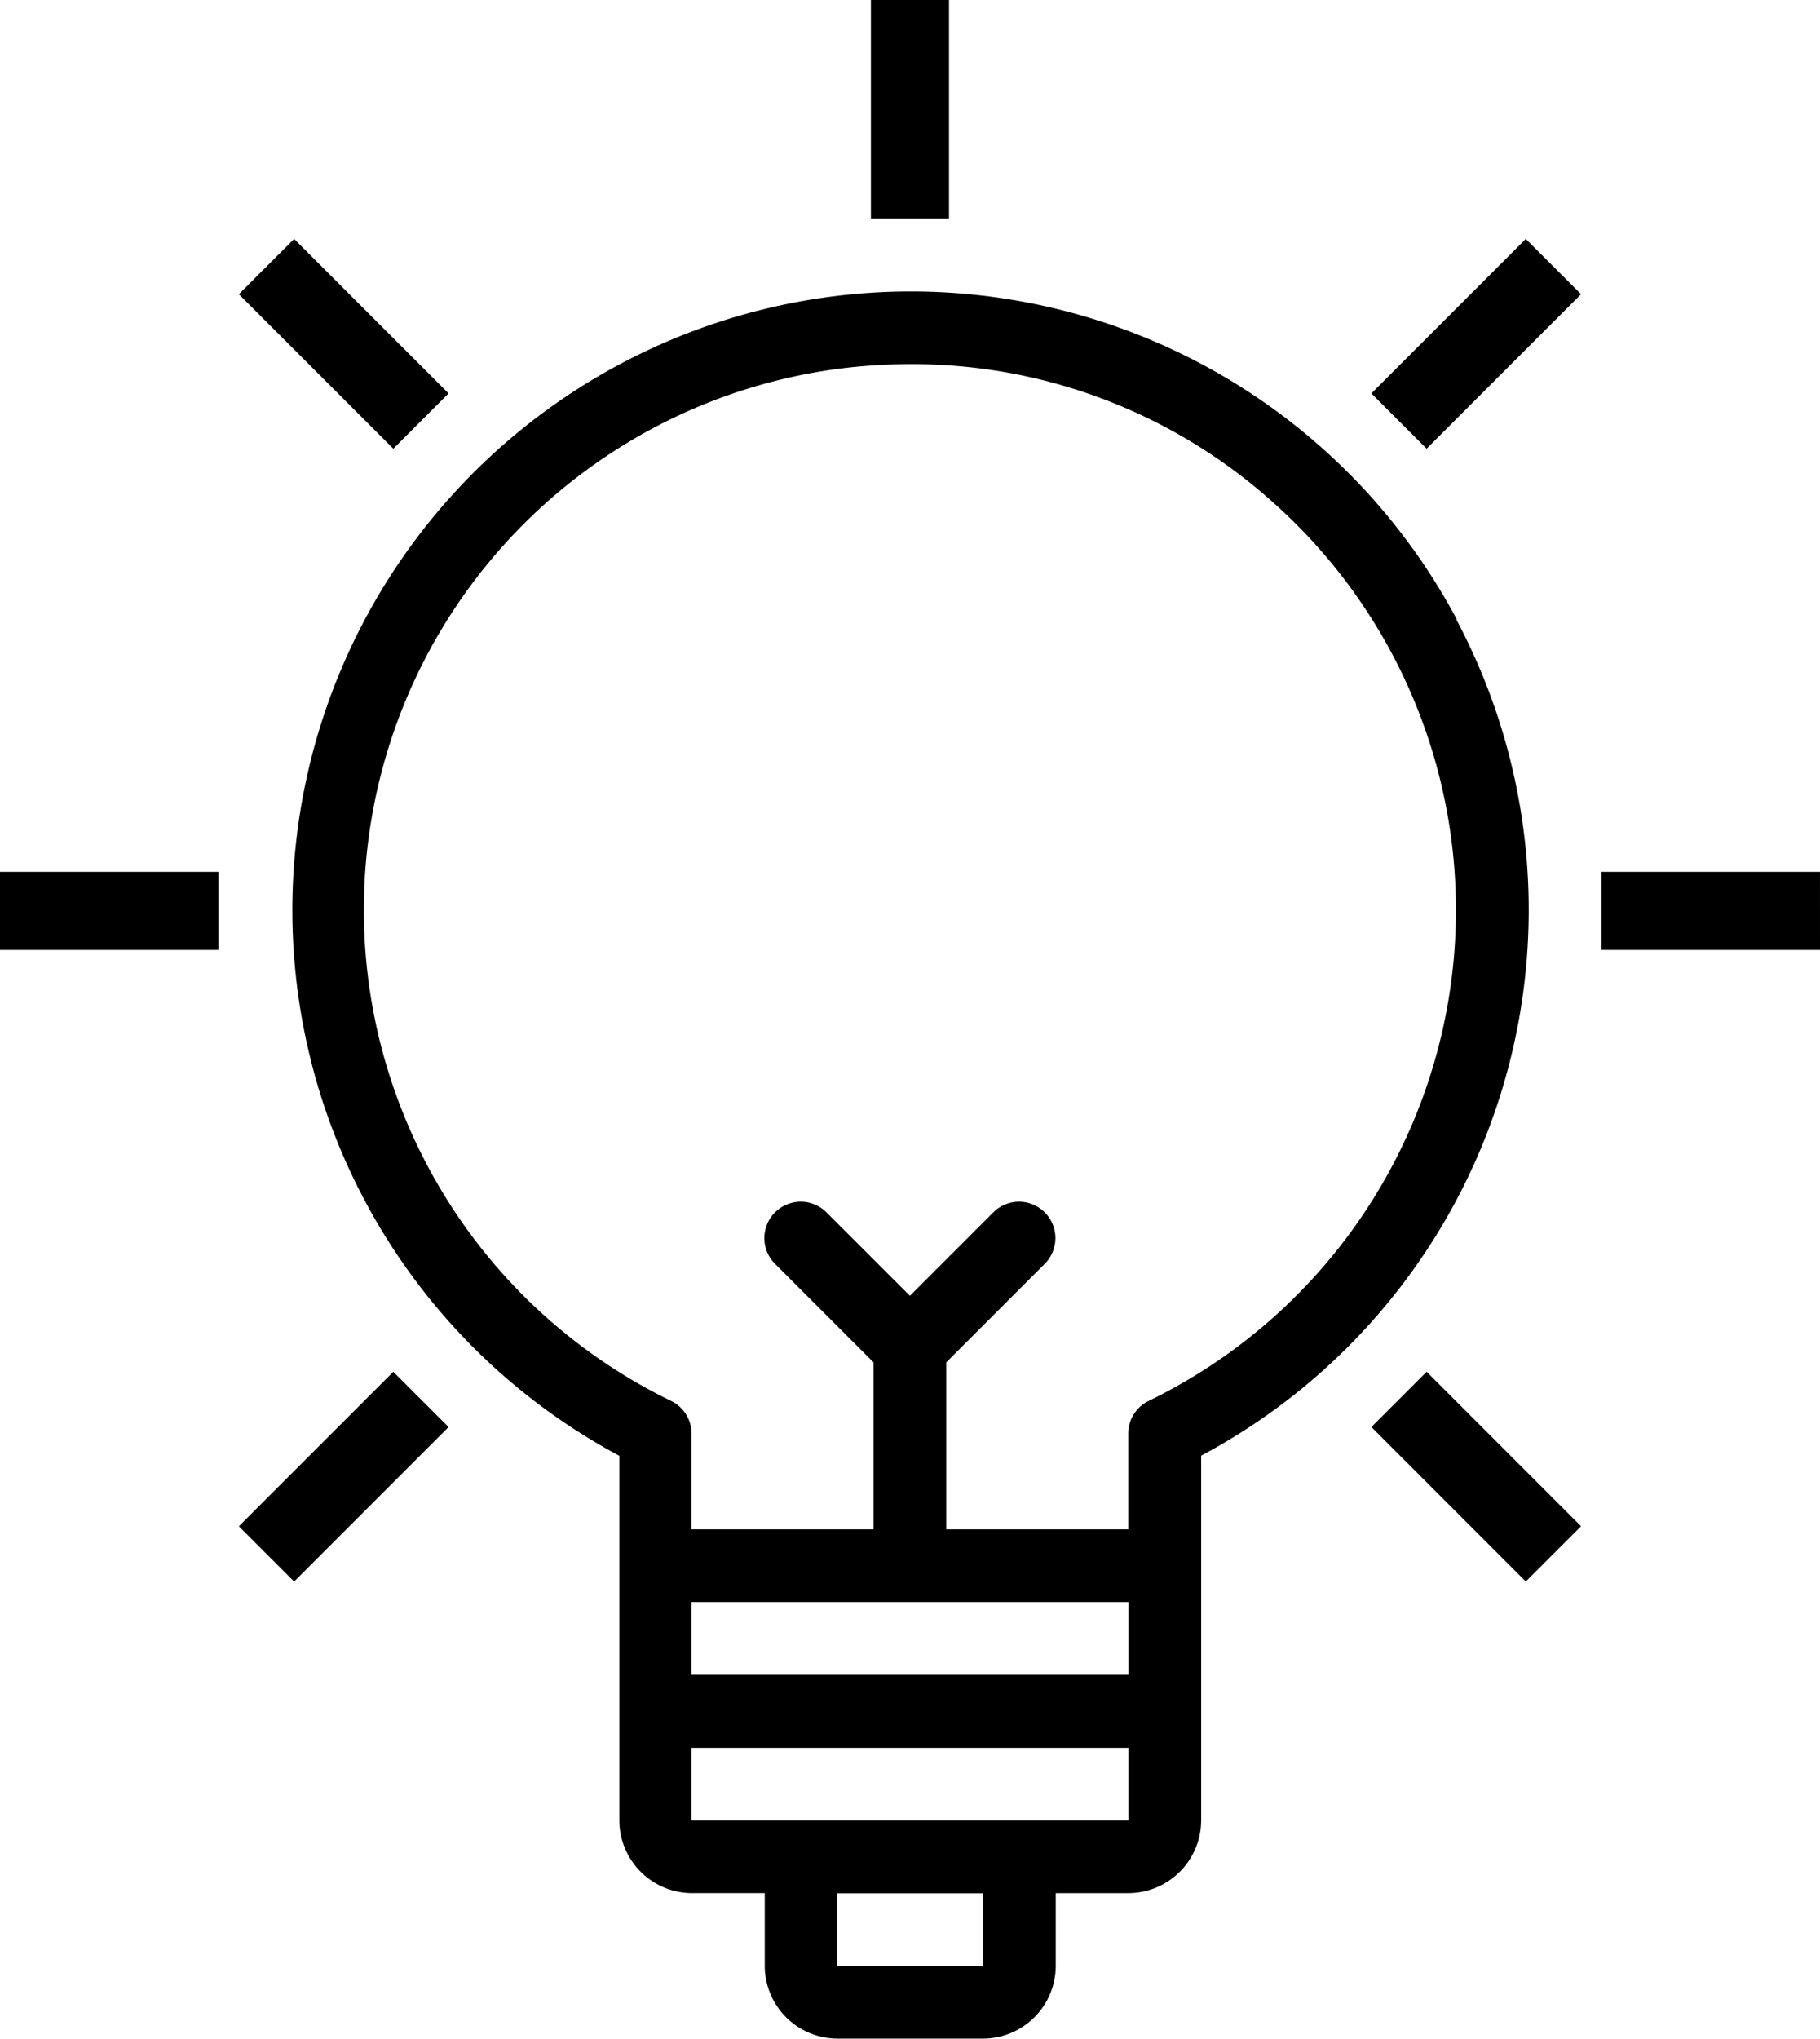
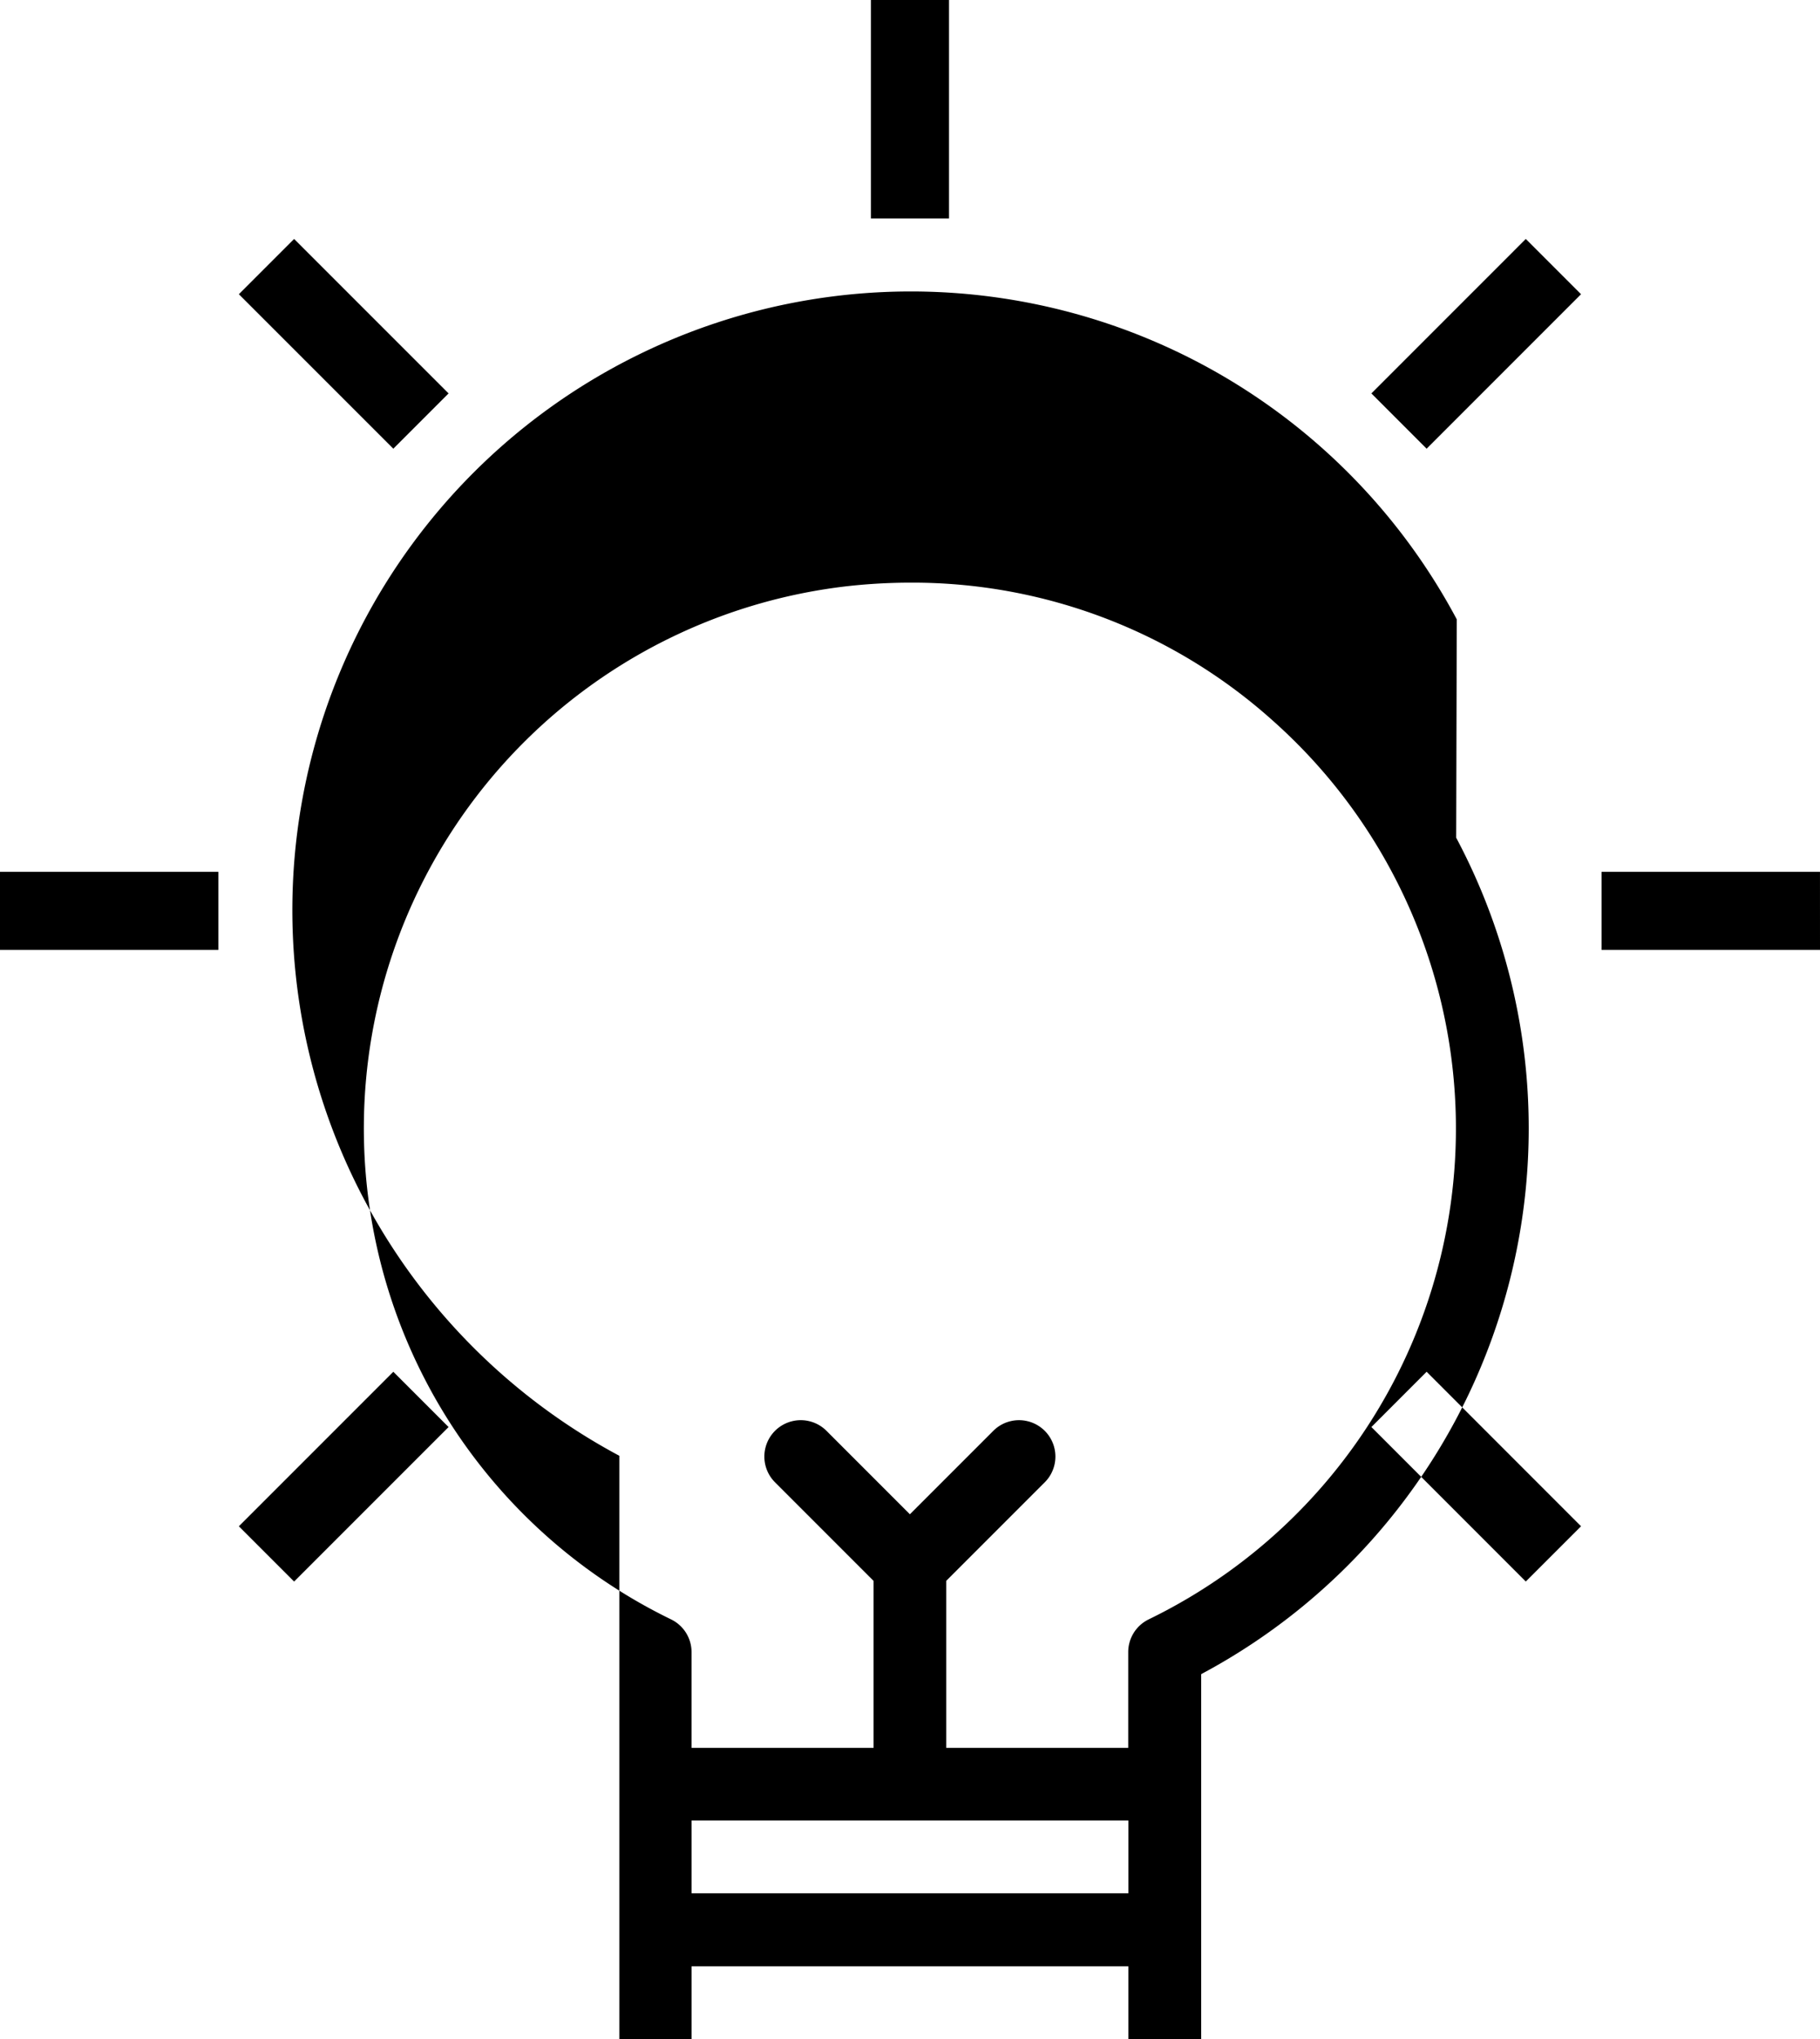
<svg xmlns="http://www.w3.org/2000/svg" width="85.104" height="95.316" viewBox="0 0 85.104 95.316">
-   <path id="Path_3980" data-name="Path 3980" d="M475.019,377.77h-10.21v-3.652h10.21Zm74.893-3.652H539.7v3.652h10.213Zm-11.172-27-2.584-2.584-7.22,7.221,2.583,2.584Zm-52.955,4.637-7.223-7.221-2.584,2.584,7.223,7.221Zm52.955,52.957-7.221-7.223-2.583,2.584,7.22,7.222Zm-52.955-4.638-2.584-2.584-7.223,7.223,2.584,2.584Zm23.4-66.712h-3.652v10.213h3.652Zm0,0h-3.652v10.213h3.652Zm23.716,28.95a28.908,28.908,0,0,1-11.925,39.1v17.05a3.409,3.409,0,0,1-3.4,3.4h-3.4v3.4a3.407,3.407,0,0,1-3.4,3.4h-6.807a3.407,3.407,0,0,1-3.4-3.4v-3.4h-3.4a3.409,3.409,0,0,1-3.4-3.4V401.417a28.921,28.921,0,1,1,39.159-39.1Zm-35.754,45.942v3.4h20.425v-3.4Zm13.617,13.617h-6.809v3.4h6.81Zm6.807-3.4v-3.4H497.148v3.4h20.425Zm.956-19.622a25.508,25.508,0,0,0,5.854-41.961,25.236,25.236,0,0,0-16.987-6.5,26.913,26.913,0,0,0-2.961.165,25.515,25.515,0,0,0-8.243,48.3,1.7,1.7,0,0,1,.956,1.529v4.475h8.511v-7.805l-4.608-4.608a1.7,1.7,0,0,1,2.407-2.406l3.9,3.9,3.9-3.9a1.7,1.7,0,0,1,2.406,2.406l-4.608,4.608v7.805h8.511v-4.475a1.7,1.7,0,0,1,.956-1.529Z" transform="translate(-464.809 -333.364)" />
+   <path id="Path_3980" data-name="Path 3980" d="M475.019,377.77h-10.21v-3.652h10.21Zm74.893-3.652H539.7v3.652h10.213Zm-11.172-27-2.584-2.584-7.22,7.221,2.583,2.584Zm-52.955,4.637-7.223-7.221-2.584,2.584,7.223,7.221Zm52.955,52.957-7.221-7.223-2.583,2.584,7.22,7.222Zm-52.955-4.638-2.584-2.584-7.223,7.223,2.584,2.584Zm23.4-66.712h-3.652v10.213h3.652Zm0,0h-3.652v10.213h3.652m23.716,28.95a28.908,28.908,0,0,1-11.925,39.1v17.05a3.409,3.409,0,0,1-3.4,3.4h-3.4v3.4a3.407,3.407,0,0,1-3.4,3.4h-6.807a3.407,3.407,0,0,1-3.4-3.4v-3.4h-3.4a3.409,3.409,0,0,1-3.4-3.4V401.417a28.921,28.921,0,1,1,39.159-39.1Zm-35.754,45.942v3.4h20.425v-3.4Zm13.617,13.617h-6.809v3.4h6.81Zm6.807-3.4v-3.4H497.148v3.4h20.425Zm.956-19.622a25.508,25.508,0,0,0,5.854-41.961,25.236,25.236,0,0,0-16.987-6.5,26.913,26.913,0,0,0-2.961.165,25.515,25.515,0,0,0-8.243,48.3,1.7,1.7,0,0,1,.956,1.529v4.475h8.511v-7.805l-4.608-4.608a1.7,1.7,0,0,1,2.407-2.406l3.9,3.9,3.9-3.9a1.7,1.7,0,0,1,2.406,2.406l-4.608,4.608v7.805h8.511v-4.475a1.7,1.7,0,0,1,.956-1.529Z" transform="translate(-464.809 -333.364)" />
</svg>